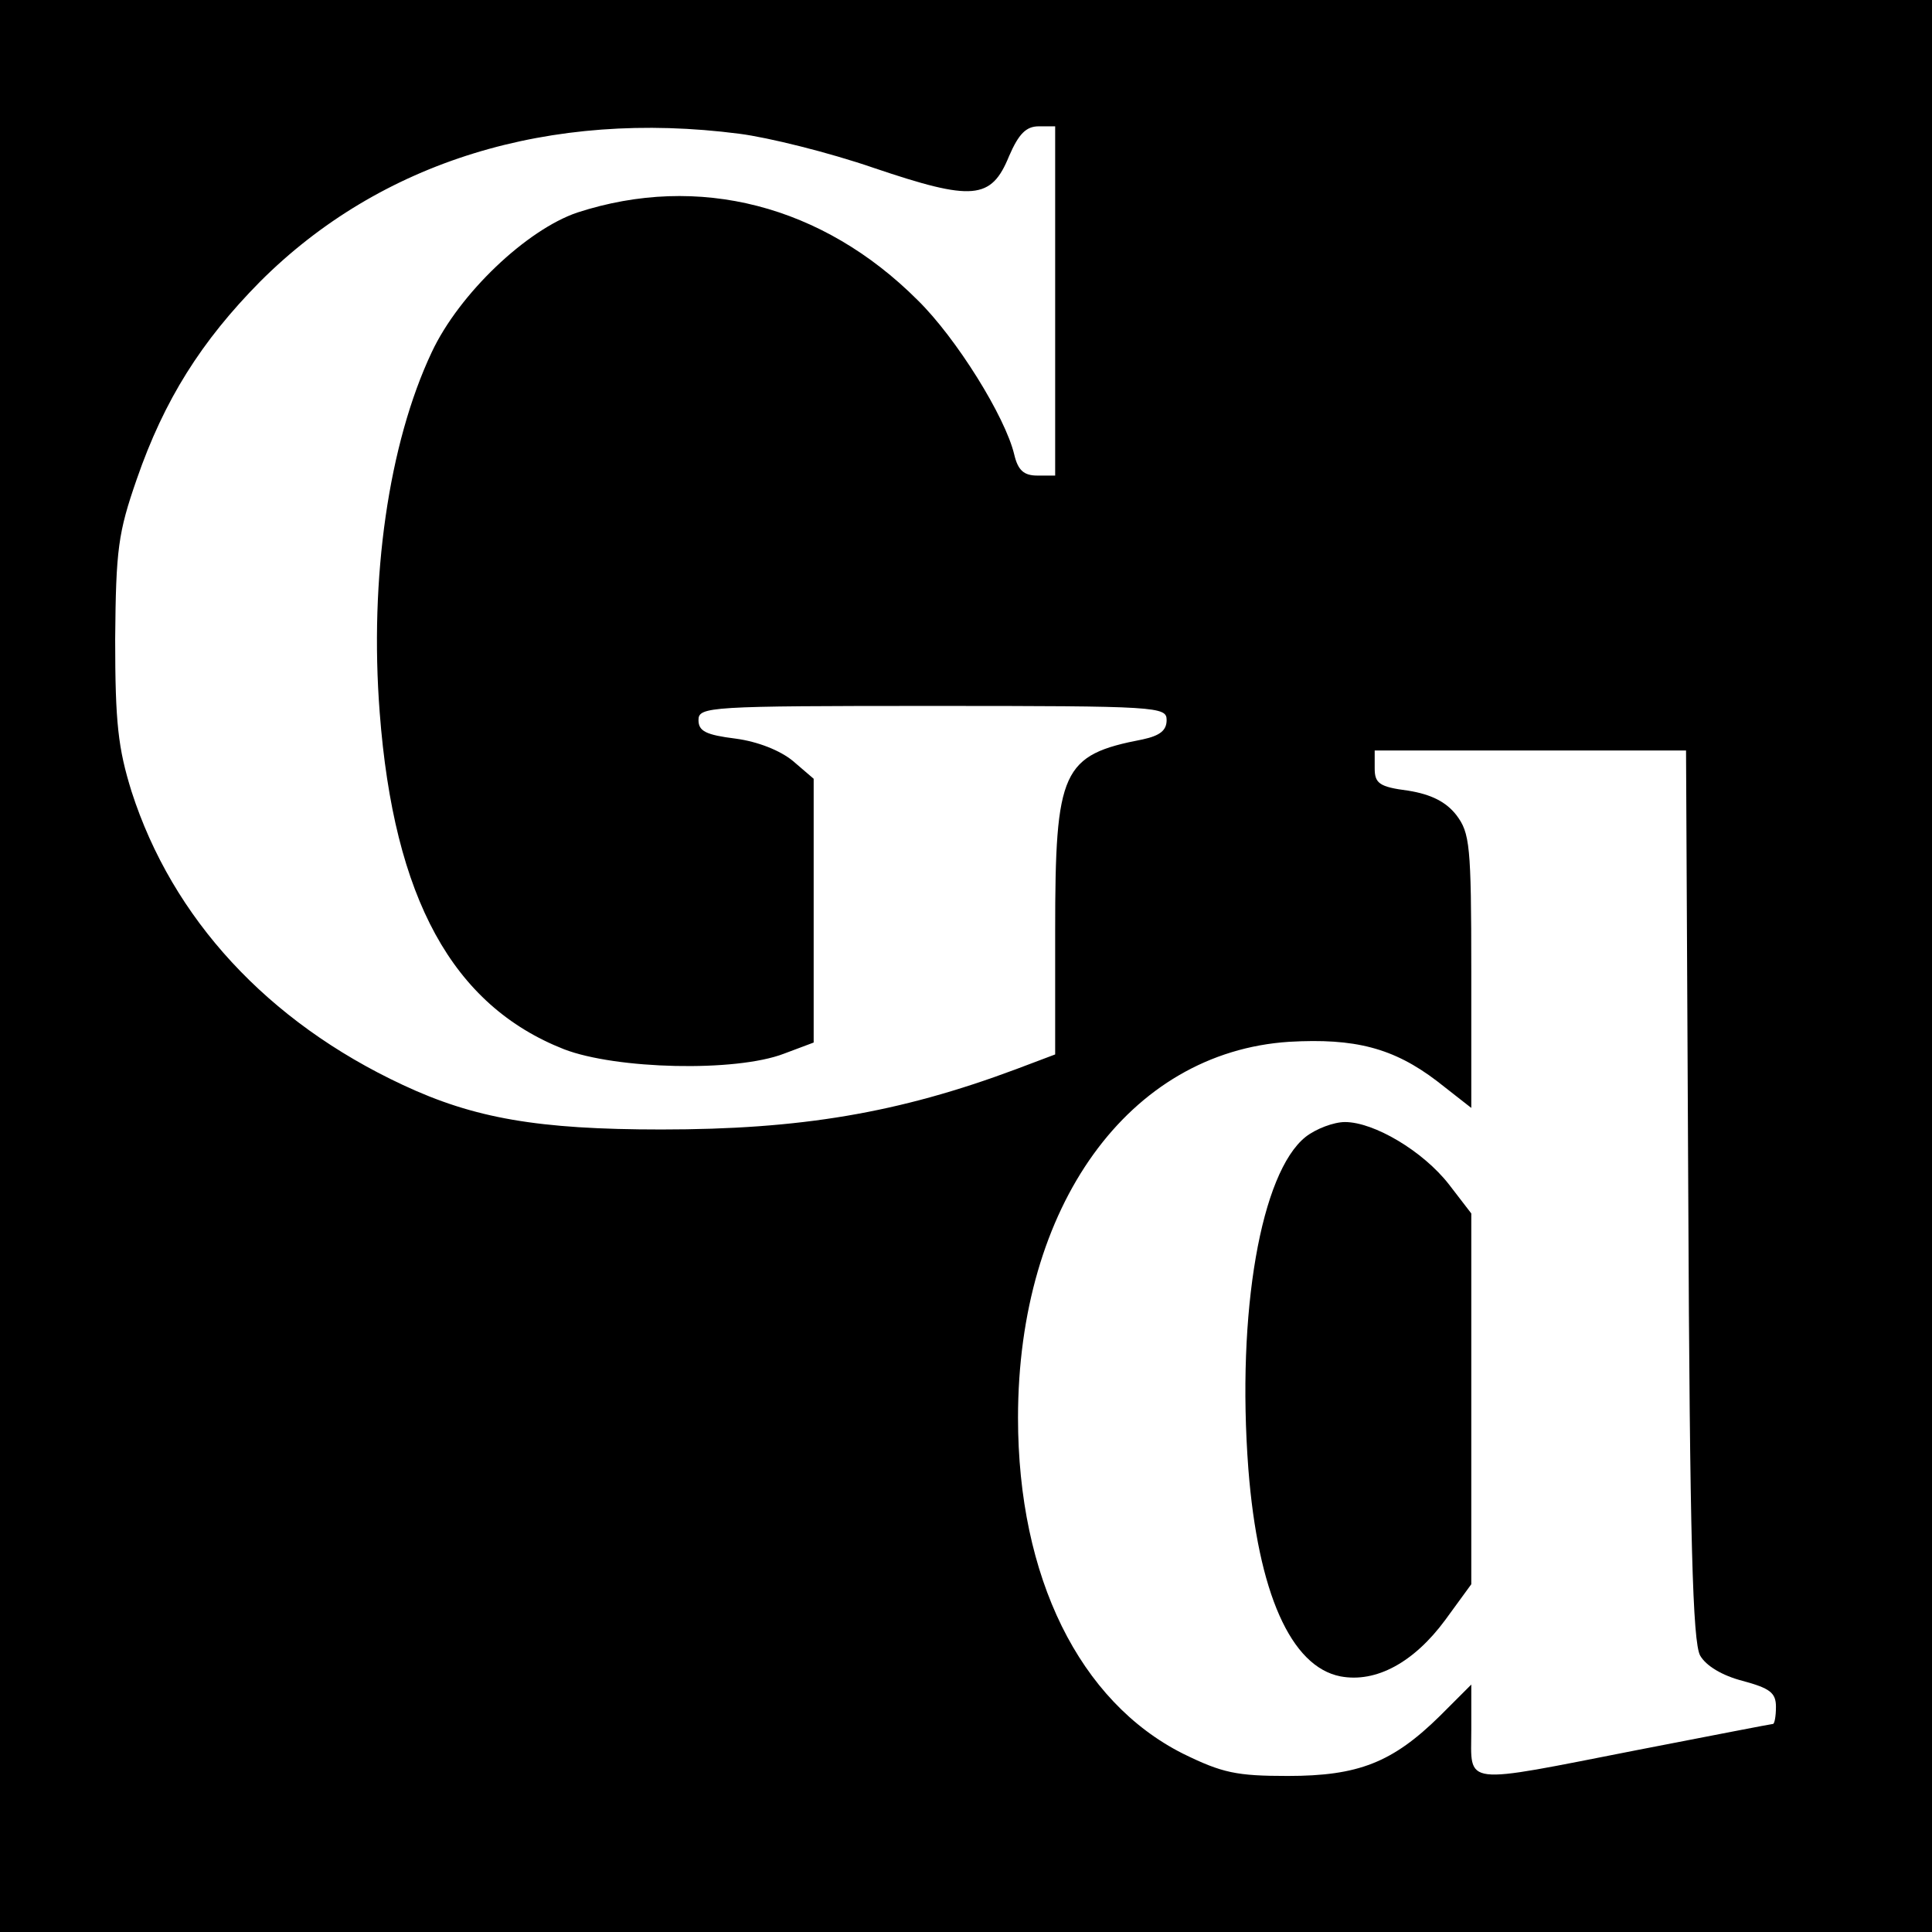
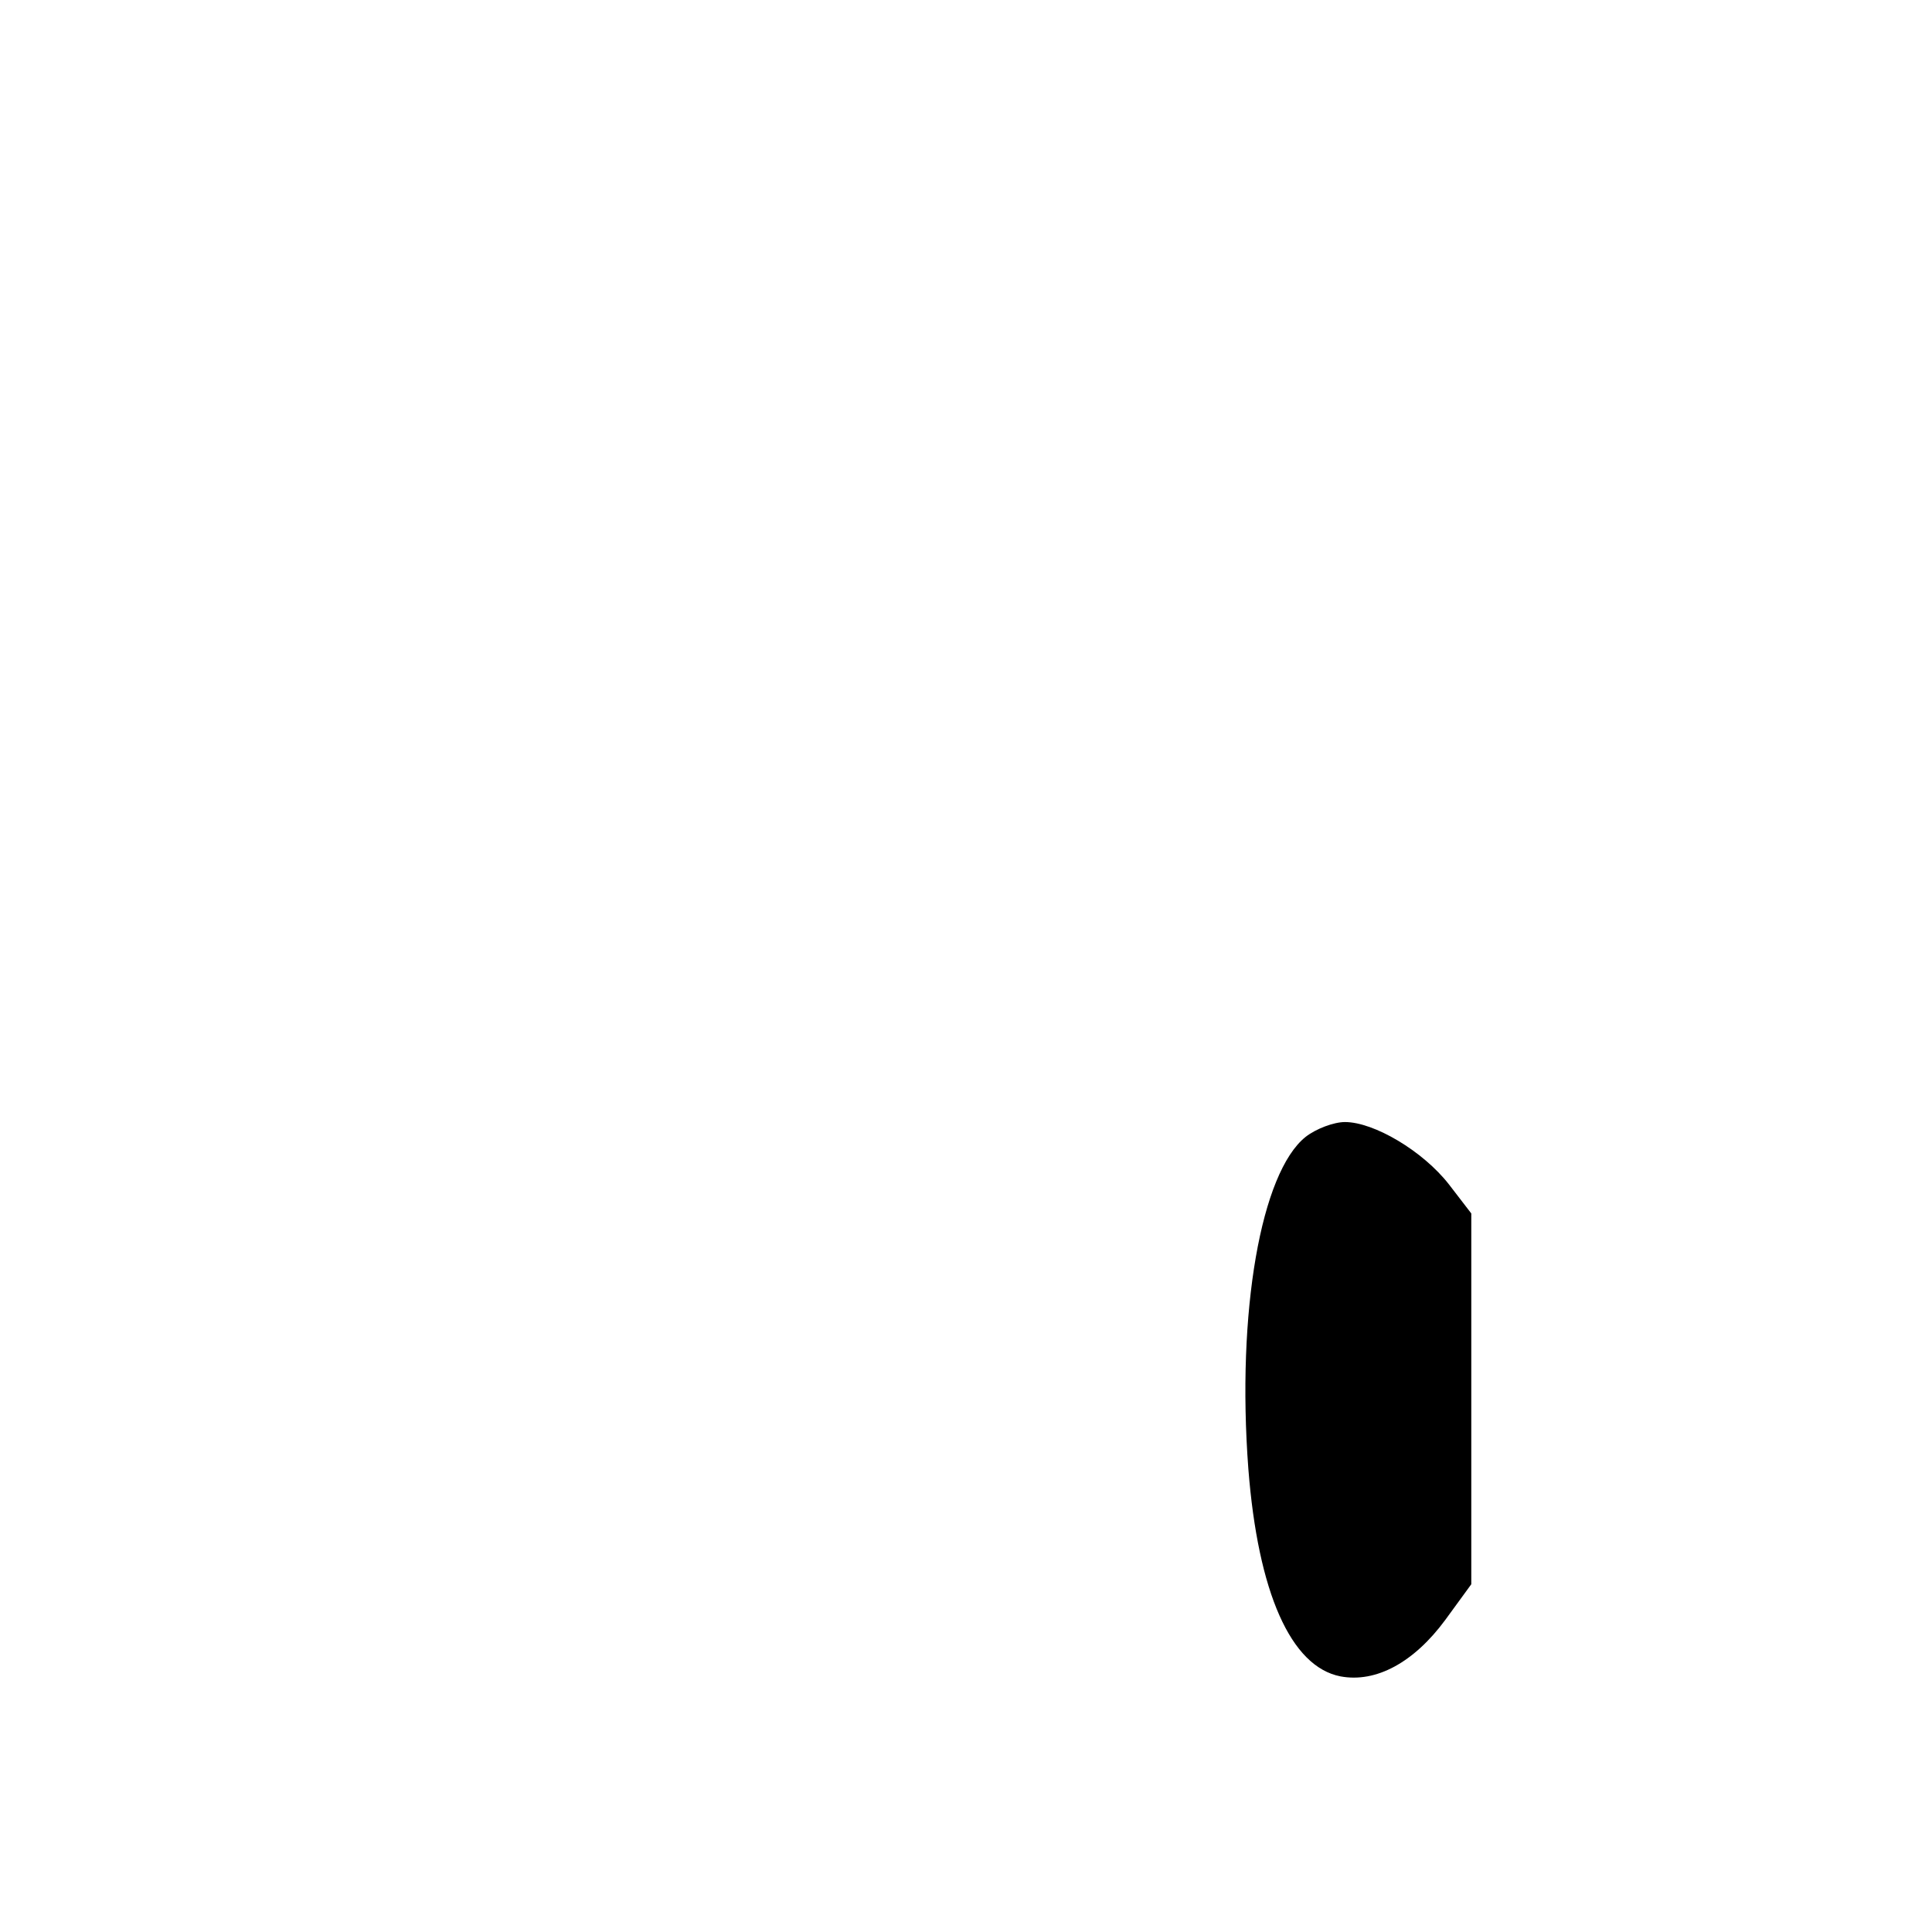
<svg xmlns="http://www.w3.org/2000/svg" version="1.0" width="260pt" height="260pt" viewBox="0 0 260 260" preserveAspectRatio="xMidYMid meet">
  <g transform="translate(0,260) scale(0.1,-0.1)" fill="#000000" stroke="none">
-     <path d="M0 1300 l0 -1300 1300 0 1300 0 0 1300 0 1300 -1300 0 -1300 0 0 -1300z m995 1120 c39 -5 120 -25 181 -46 133 -45 158 -43 182 16 13 30 23 40 40 40 l22 0 0 -235 0 -235 -24 0 c-18 0 -26 7 -31 28 -12 51 -78 157 -130 208 -128 128 -295 171 -458 118 -68 -23 -159 -109 -196 -188 -58 -123 -84 -304 -70 -485 19 -250 98 -394 248 -453 70 -27 231 -31 296 -6 l40 15 0 177 0 178 -28 24 c-17 14 -47 26 -77 30 -40 5 -50 10 -50 25 0 18 14 19 315 19 304 0 315 -1 315 -19 0 -14 -9 -21 -32 -26 -109 -21 -118 -41 -118 -258 l0 -166 -53 -20 c-158 -59 -290 -81 -477 -81 -166 0 -252 15 -348 60 -182 85 -310 224 -365 395 -18 58 -22 92 -22 205 1 121 4 143 29 215 37 107 87 186 166 266 162 162 390 232 645 199z m1277 -1427 c2 -466 6 -603 16 -621 8 -14 30 -27 57 -34 37 -10 45 -16 45 -35 0 -13 -2 -23 -4 -23 -2 0 -84 -16 -182 -35 -240 -47 -224 -49 -224 27 l0 61 -42 -42 c-64 -63 -110 -81 -205 -81 -69 0 -88 4 -141 30 -139 70 -222 237 -222 452 0 285 149 492 365 506 88 5 140 -8 199 -53 l46 -36 0 184 c0 170 -2 186 -20 210 -14 18 -34 28 -65 33 -39 5 -45 10 -45 30 l0 24 209 0 210 0 3 -597z" />
    <path d="M1757 1070 c-60 -48 -93 -235 -77 -447 13 -166 57 -266 124 -279 48 -9 99 19 141 76 l35 48 0 249 0 250 -30 39 c-35 45 -101 84 -140 84 -15 0 -39 -9 -53 -20z" />
  </g>
</svg>